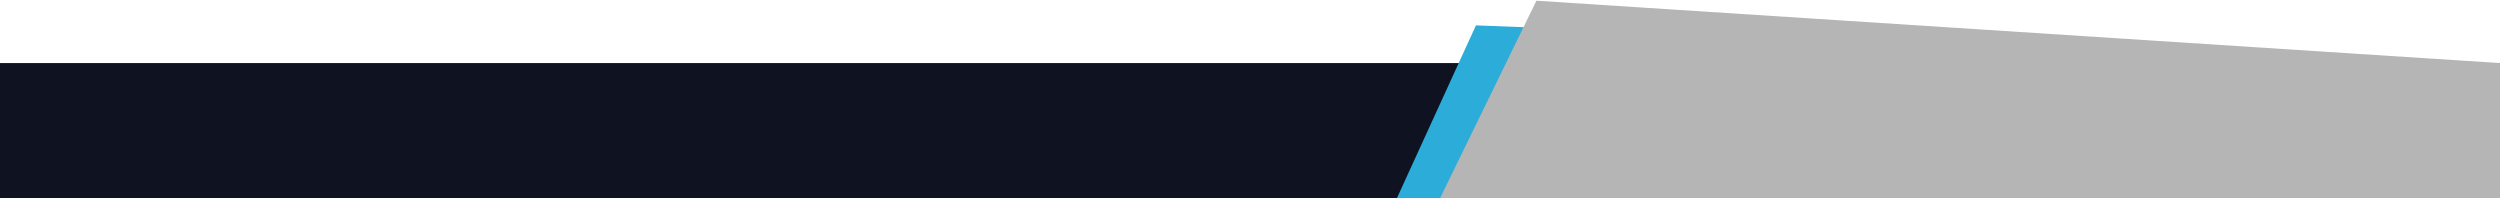
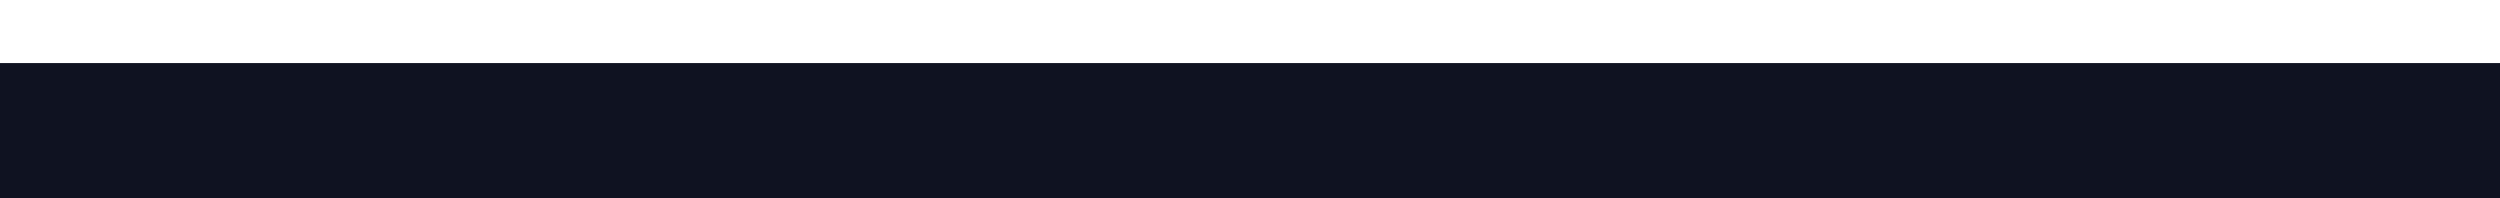
<svg xmlns="http://www.w3.org/2000/svg" version="1.0" id="Layer_1" x="0px" y="0px" viewBox="0 0 1054.4 83.7" style="enable-background:new 0 0 1054.4 83.7;" xml:space="preserve">
  <style type="text/css">
	.divider-fill1{fill:#0F1221;}
	.divider-fill2{fill:#2BACD9;}
	.divider-fill3{fill:#B5B5B5;}
</style>
  <rect y="26.6" class="divider-fill1" width="1054.4" height="57.1" />
-   <polygon class="divider-fill2" points="589.1,83.7 622.5,10.7 1036.2,26.6 1036.2,83.7 " />
-   <polygon class="divider-fill3" points="607.3,83.7 648,0.3 1054.4,26.6 1054.4,83.7 " />
</svg>